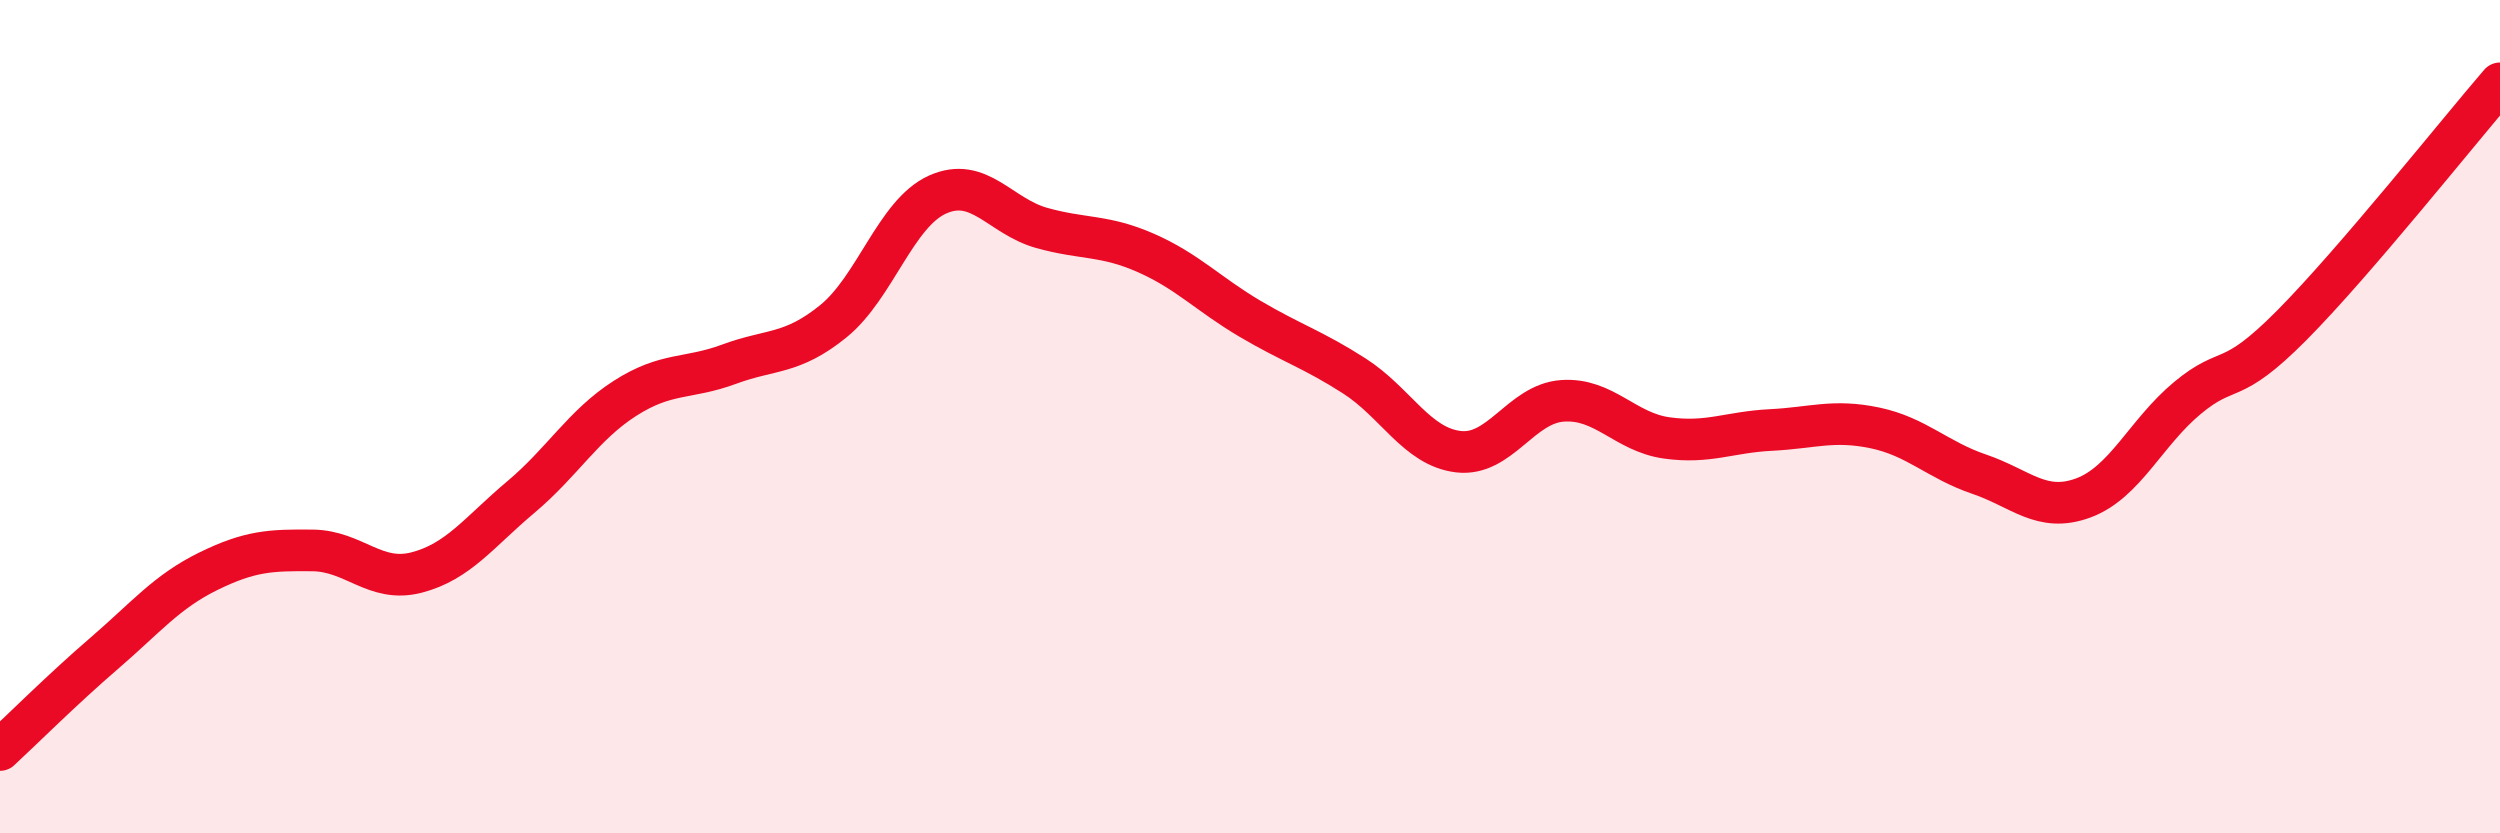
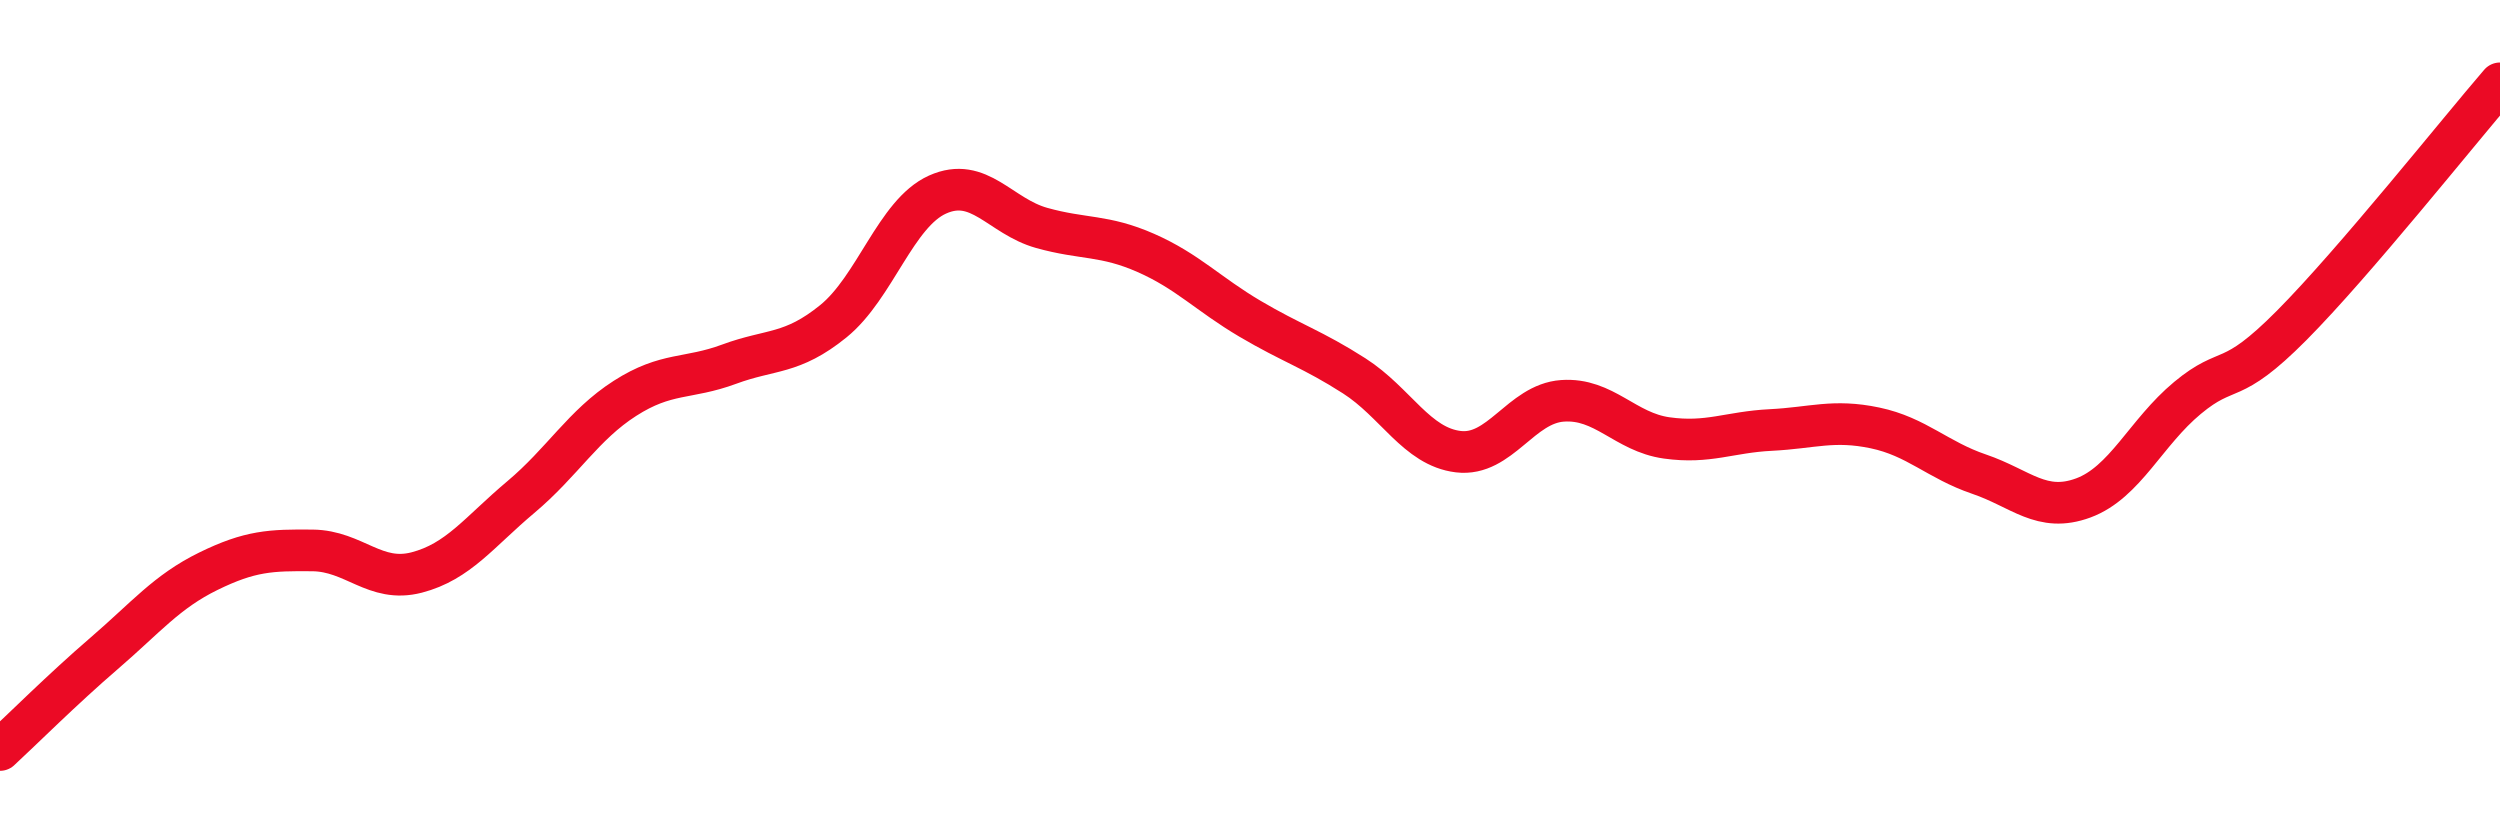
<svg xmlns="http://www.w3.org/2000/svg" width="60" height="20" viewBox="0 0 60 20">
-   <path d="M 0,18 C 0.5,17.54 1.5,16.54 2.5,15.68 C 3.5,14.82 4,14.2 5,13.71 C 6,13.22 6.5,13.2 7.5,13.21 C 8.5,13.22 9,14 10,13.74 C 11,13.48 11.5,12.77 12.5,11.93 C 13.5,11.09 14,10.2 15,9.56 C 16,8.92 16.5,9.11 17.5,8.74 C 18.5,8.37 19,8.52 20,7.71 C 21,6.9 21.5,5.12 22.5,4.67 C 23.5,4.22 24,5.19 25,5.47 C 26,5.75 26.5,5.63 27.5,6.07 C 28.5,6.51 29,7.06 30,7.65 C 31,8.24 31.5,8.38 32.5,9.02 C 33.5,9.66 34,10.72 35,10.84 C 36,10.96 36.5,9.69 37.5,9.62 C 38.5,9.55 39,10.37 40,10.51 C 41,10.65 41.5,10.37 42.5,10.32 C 43.5,10.27 44,10.06 45,10.27 C 46,10.48 46.5,11.04 47.5,11.38 C 48.5,11.72 49,12.32 50,11.95 C 51,11.58 51.5,10.38 52.5,9.55 C 53.5,8.72 53.5,9.32 55,7.81 C 56.5,6.3 59,3.16 60,2L60 20L0 20Z" fill="#EB0A25" opacity="0.1" stroke-linecap="round" stroke-linejoin="round" />
  <path d="M 0,18 C 0.5,17.54 1.5,16.54 2.5,15.68 C 3.5,14.82 4,14.2 5,13.71 C 6,13.22 6.5,13.2 7.5,13.21 C 8.5,13.22 9,14 10,13.74 C 11,13.48 11.5,12.77 12.5,11.93 C 13.5,11.09 14,10.2 15,9.56 C 16,8.92 16.5,9.11 17.5,8.74 C 18.5,8.37 19,8.52 20,7.71 C 21,6.9 21.5,5.12 22.5,4.67 C 23.5,4.22 24,5.19 25,5.47 C 26,5.75 26.5,5.63 27.5,6.07 C 28.5,6.51 29,7.06 30,7.65 C 31,8.24 31.5,8.38 32.5,9.02 C 33.5,9.66 34,10.72 35,10.84 C 36,10.96 36.5,9.69 37.5,9.62 C 38.5,9.55 39,10.37 40,10.51 C 41,10.65 41.5,10.37 42.5,10.32 C 43.5,10.27 44,10.06 45,10.27 C 46,10.48 46.5,11.04 47.5,11.38 C 48.5,11.72 49,12.32 50,11.95 C 51,11.58 51.5,10.38 52.5,9.55 C 53.5,8.72 53.5,9.32 55,7.81 C 56.5,6.3 59,3.16 60,2" stroke="#EB0A25" stroke-width="1" fill="none" stroke-linecap="round" stroke-linejoin="round" />
</svg>